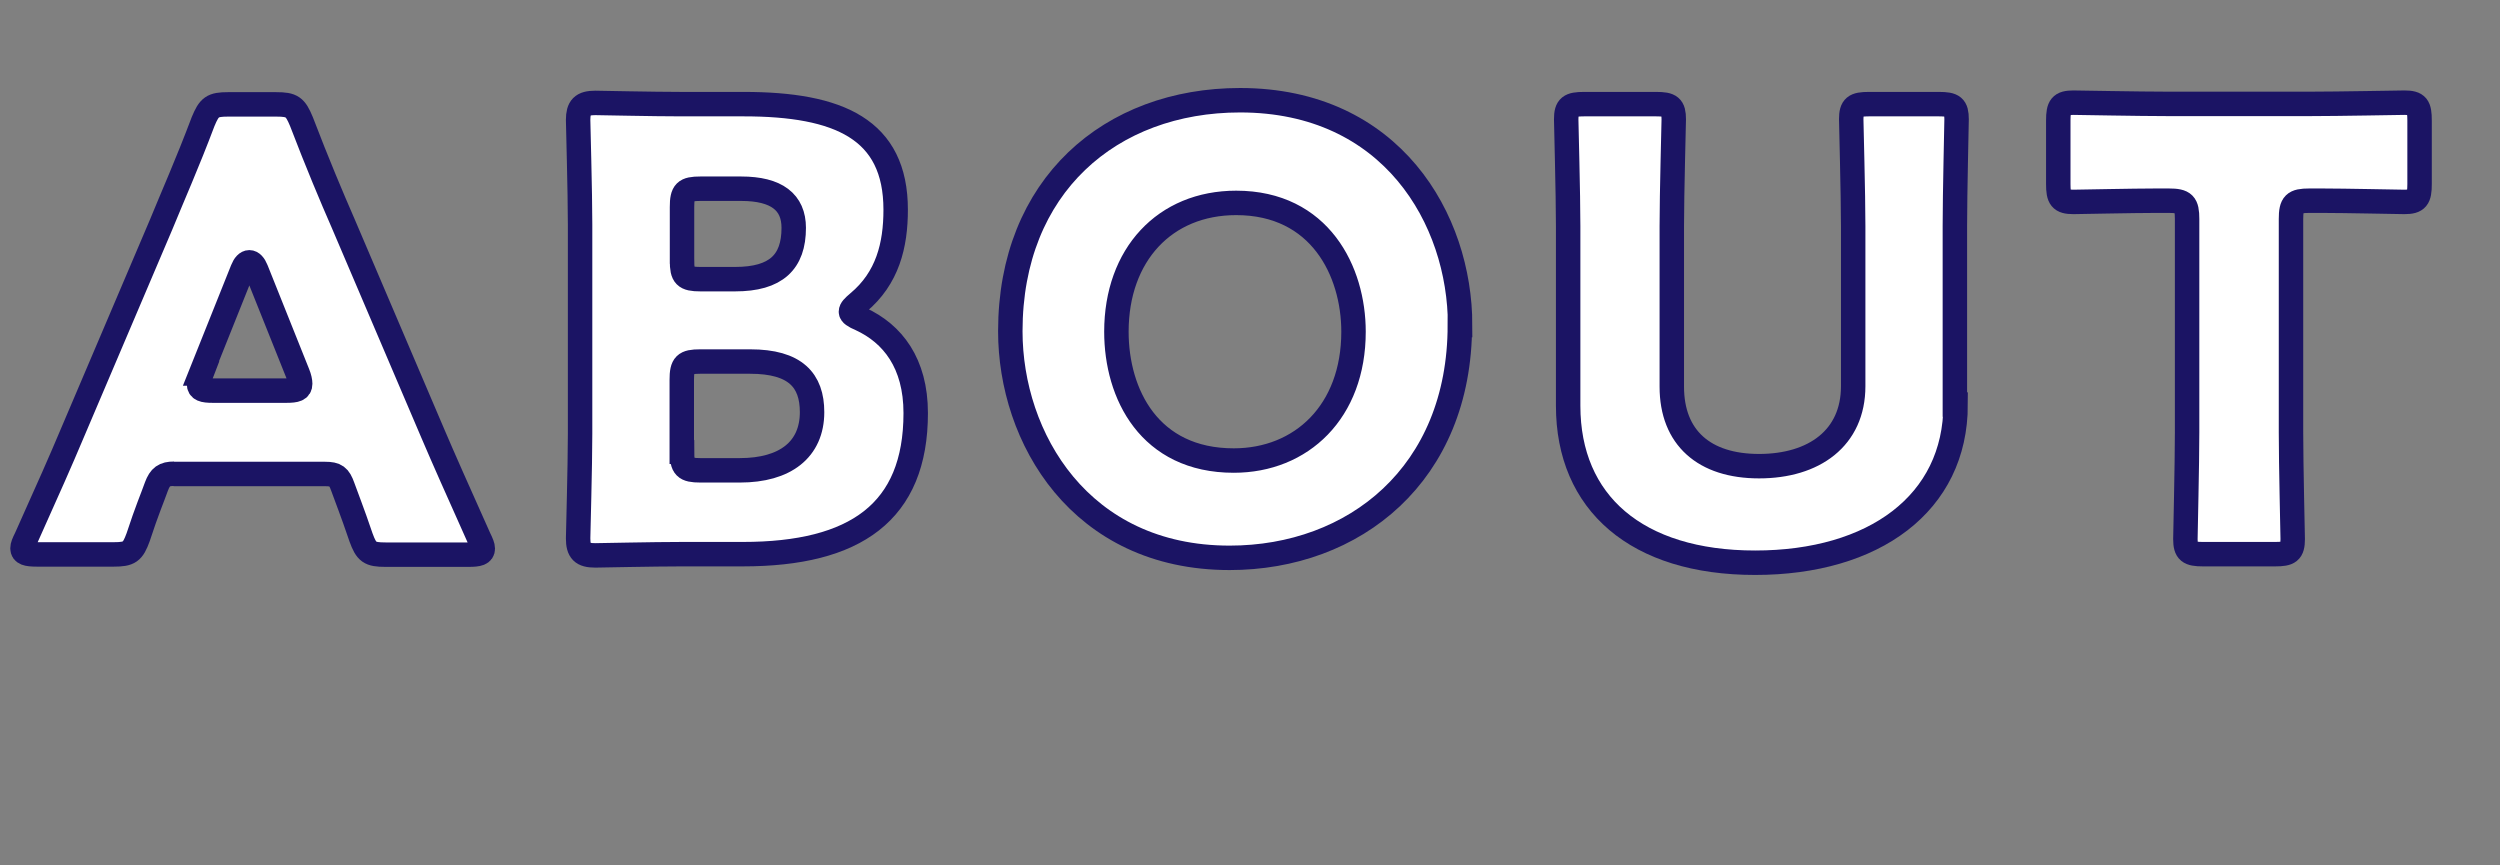
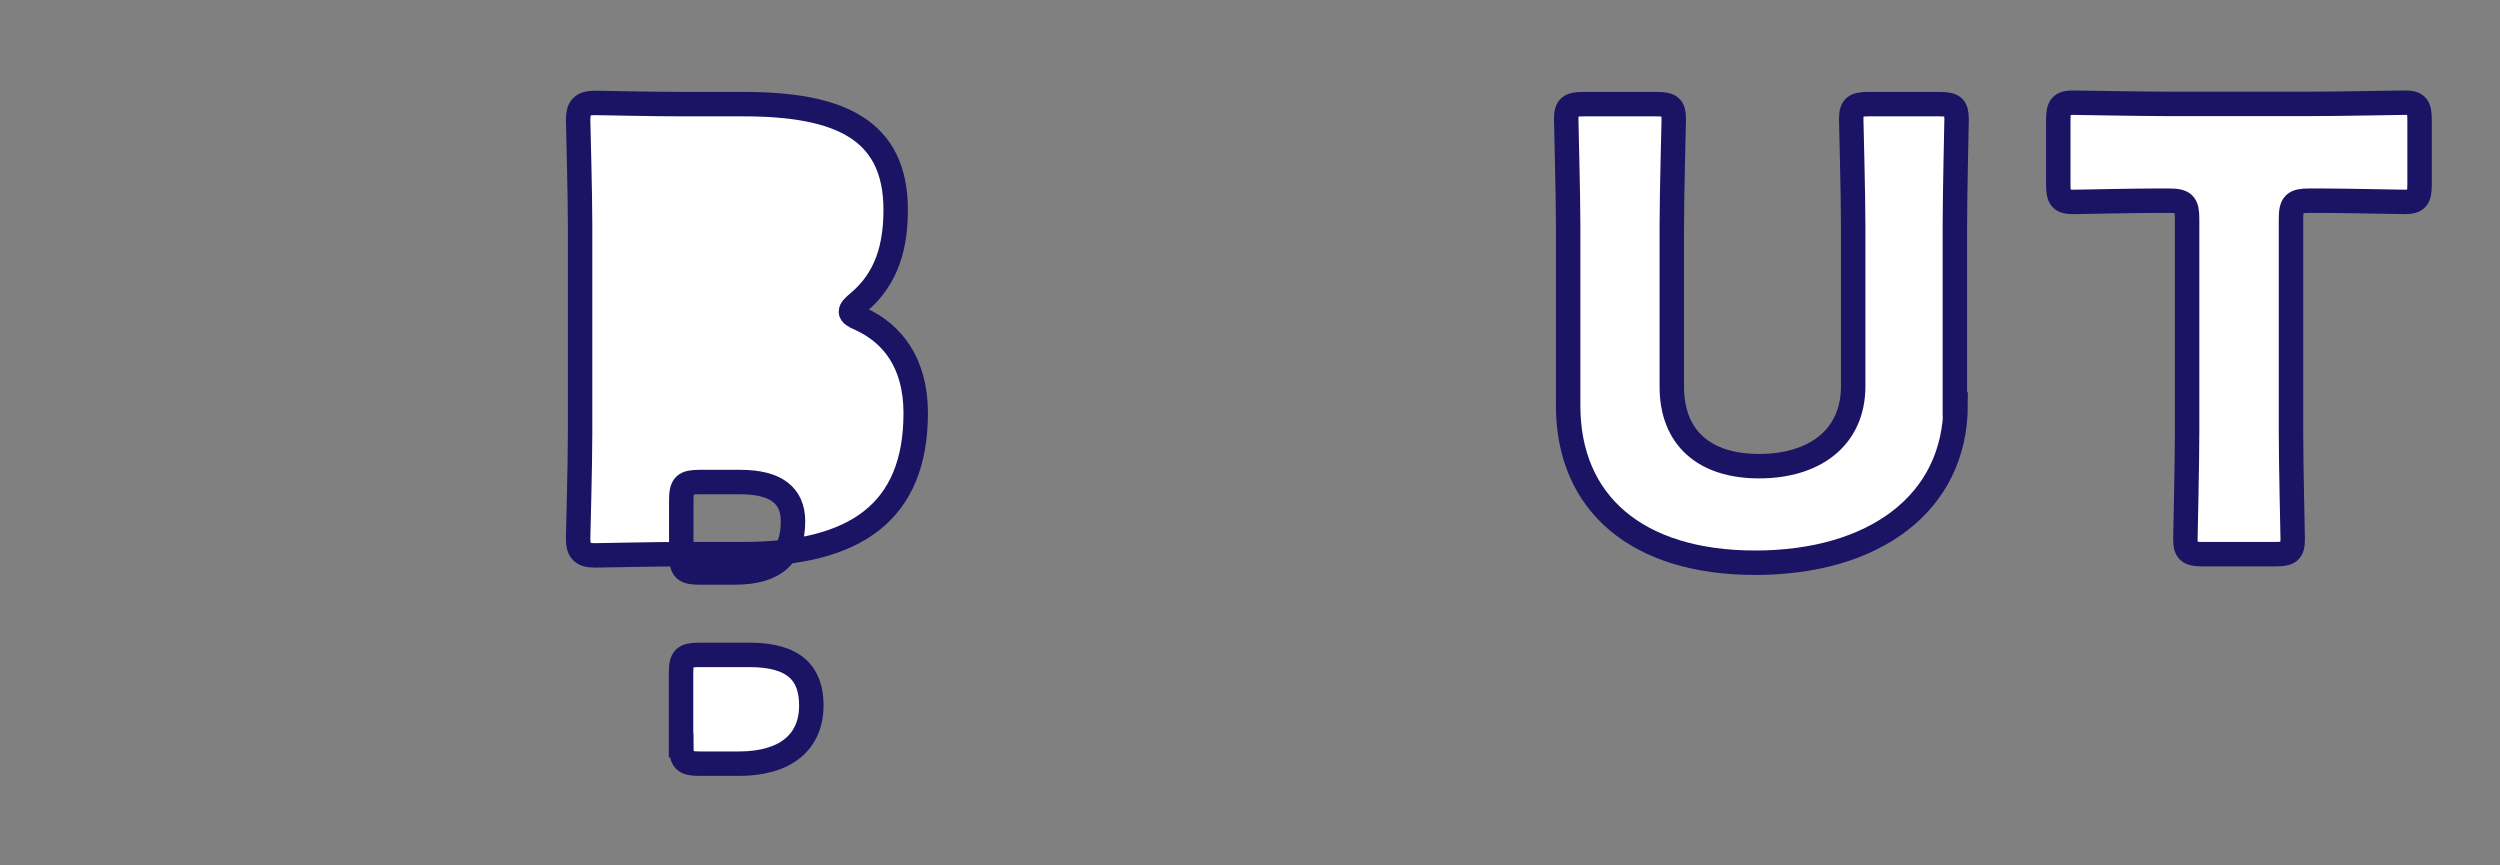
<svg xmlns="http://www.w3.org/2000/svg" id="_レイヤー_2" data-name="レイヤー 2" width="102.27" height="35.4" viewBox="0 0 102.27 35.4">
  <rect x="0" y="0" width="102.27" height="35.4" fill="#808080" stroke="none" />
  <defs>
    <style>
      .cls-1 {
        fill: #fff;
        stroke: #1b1464;
      }
    </style>
  </defs>
  <g id="_レイヤー_2-2" data-name="レイヤー 2">
    <g>
-       <path class="cls-1" d="m7.12,19.38c-.4,0-.57.12-.72.52-.17.48-.38.95-.75,2.08-.22.6-.35.7-1,.7H1.5c-.4,0-.58-.05-.58-.25,0-.1.05-.22.15-.42.93-2.07,1.43-3.2,1.85-4.2l3.67-8.62c.47-1.15,1.08-2.52,1.72-4.22.25-.6.38-.7,1.02-.7h1.97c.65,0,.78.1,1.03.7.65,1.7,1.25,3.12,1.7,4.15l3.67,8.6c.47,1.1.97,2.22,1.9,4.3.1.2.15.33.15.42,0,.2-.17.25-.58.25h-3.4c-.65,0-.78-.1-1-.7-.38-1.12-.58-1.6-.75-2.08-.15-.42-.28-.52-.72-.52h-6.2Zm1.12-4.1c-.07.18-.1.33-.1.42,0,.23.17.28.57.28h3c.4,0,.57-.05.57-.28,0-.1-.03-.25-.1-.42l-1.7-4.25c-.08-.2-.18-.3-.28-.3s-.2.1-.28.3l-1.7,4.25Z" />
-       <path class="cls-1" d="m27.87,22.67c-1.15,0-3.35.05-3.52.05-.53,0-.7-.17-.7-.7,0-.17.08-2.95.08-4.27v-8.57c0-1.33-.08-4.1-.08-4.27,0-.52.17-.7.7-.7.17,0,2.37.05,3.52.05h2.55c3.9,0,6.22,1.02,6.22,4.32,0,1.45-.33,2.8-1.53,3.8-.2.17-.3.27-.3.37s.12.18.4.3c1.3.6,2.25,1.8,2.25,3.85,0,4.05-2.47,5.77-7.07,5.77h-2.53Zm.03-12c0,.62.12.75.75.75h1.42c1.68,0,2.4-.7,2.4-2.1,0-1.05-.7-1.6-2.15-1.6h-1.67c-.62,0-.75.12-.75.75v2.2Zm0,7.82c0,.62.12.75.75.75h1.62c1.85,0,2.95-.85,2.95-2.38,0-1.3-.68-2.07-2.53-2.07h-2.05c-.62,0-.75.12-.75.75v2.95Z" />
-       <path class="cls-1" d="m59.72,13.3c0,6.1-4.32,9.52-9.42,9.52-6.12,0-8.97-4.92-8.97-9.27,0-5.95,4.1-9.45,9.4-9.45,6.2,0,9,4.87,9,9.2Zm-14.05.27c0,2.55,1.35,5.27,4.8,5.27,2.77,0,4.9-2,4.9-5.27,0-2.47-1.37-5.27-4.8-5.27-2.92,0-4.9,2.12-4.9,5.27Z" />
+       <path class="cls-1" d="m27.87,22.67c-1.15,0-3.35.05-3.52.05-.53,0-.7-.17-.7-.7,0-.17.08-2.95.08-4.27v-8.57c0-1.33-.08-4.1-.08-4.27,0-.52.17-.7.7-.7.17,0,2.37.05,3.52.05h2.55c3.9,0,6.22,1.02,6.22,4.32,0,1.45-.33,2.8-1.53,3.8-.2.17-.3.27-.3.37s.12.18.4.3c1.3.6,2.25,1.8,2.25,3.85,0,4.05-2.47,5.77-7.07,5.77h-2.53Zc0,.62.12.75.75.75h1.42c1.68,0,2.4-.7,2.4-2.1,0-1.05-.7-1.6-2.15-1.6h-1.67c-.62,0-.75.12-.75.75v2.2Zm0,7.82c0,.62.12.75.75.75h1.62c1.85,0,2.95-.85,2.95-2.38,0-1.3-.68-2.07-2.53-2.07h-2.05c-.62,0-.75.12-.75.75v2.95Z" />
      <path class="cls-1" d="m80,16.55c0,4.05-3.35,6.47-8.2,6.47s-7.65-2.45-7.65-6.42v-7.35c0-1.32-.08-4.2-.08-4.37,0-.52.15-.62.73-.62h2.95c.58,0,.72.1.72.62,0,.18-.08,3.05-.08,4.37v6.57c0,2.08,1.32,3.25,3.57,3.25s3.85-1.15,3.85-3.27v-6.55c0-1.32-.08-4.2-.08-4.37,0-.52.15-.62.72-.62h2.87c.58,0,.72.1.72.62,0,.18-.07,3.05-.07,4.37v7.3Z" />
      <path class="cls-1" d="m93.72,17.68c0,1.33.07,4.2.07,4.37,0,.53-.15.62-.72.62h-2.95c-.57,0-.72-.1-.72-.62,0-.17.07-3.05.07-4.37v-8.72c0-.62-.12-.75-.75-.75h-.52c-.9,0-3.2.05-3.38.05-.52,0-.62-.15-.62-.73v-2.6c0-.58.1-.73.62-.73.18,0,2.7.05,3.87.05h5.8c1.17,0,3.7-.05,3.87-.05.53,0,.62.15.62.73v2.6c0,.58-.1.73-.62.73-.17,0-2.47-.05-3.37-.05h-.52c-.62,0-.75.12-.75.75v8.72Z" />
    </g>
  </g>
</svg>